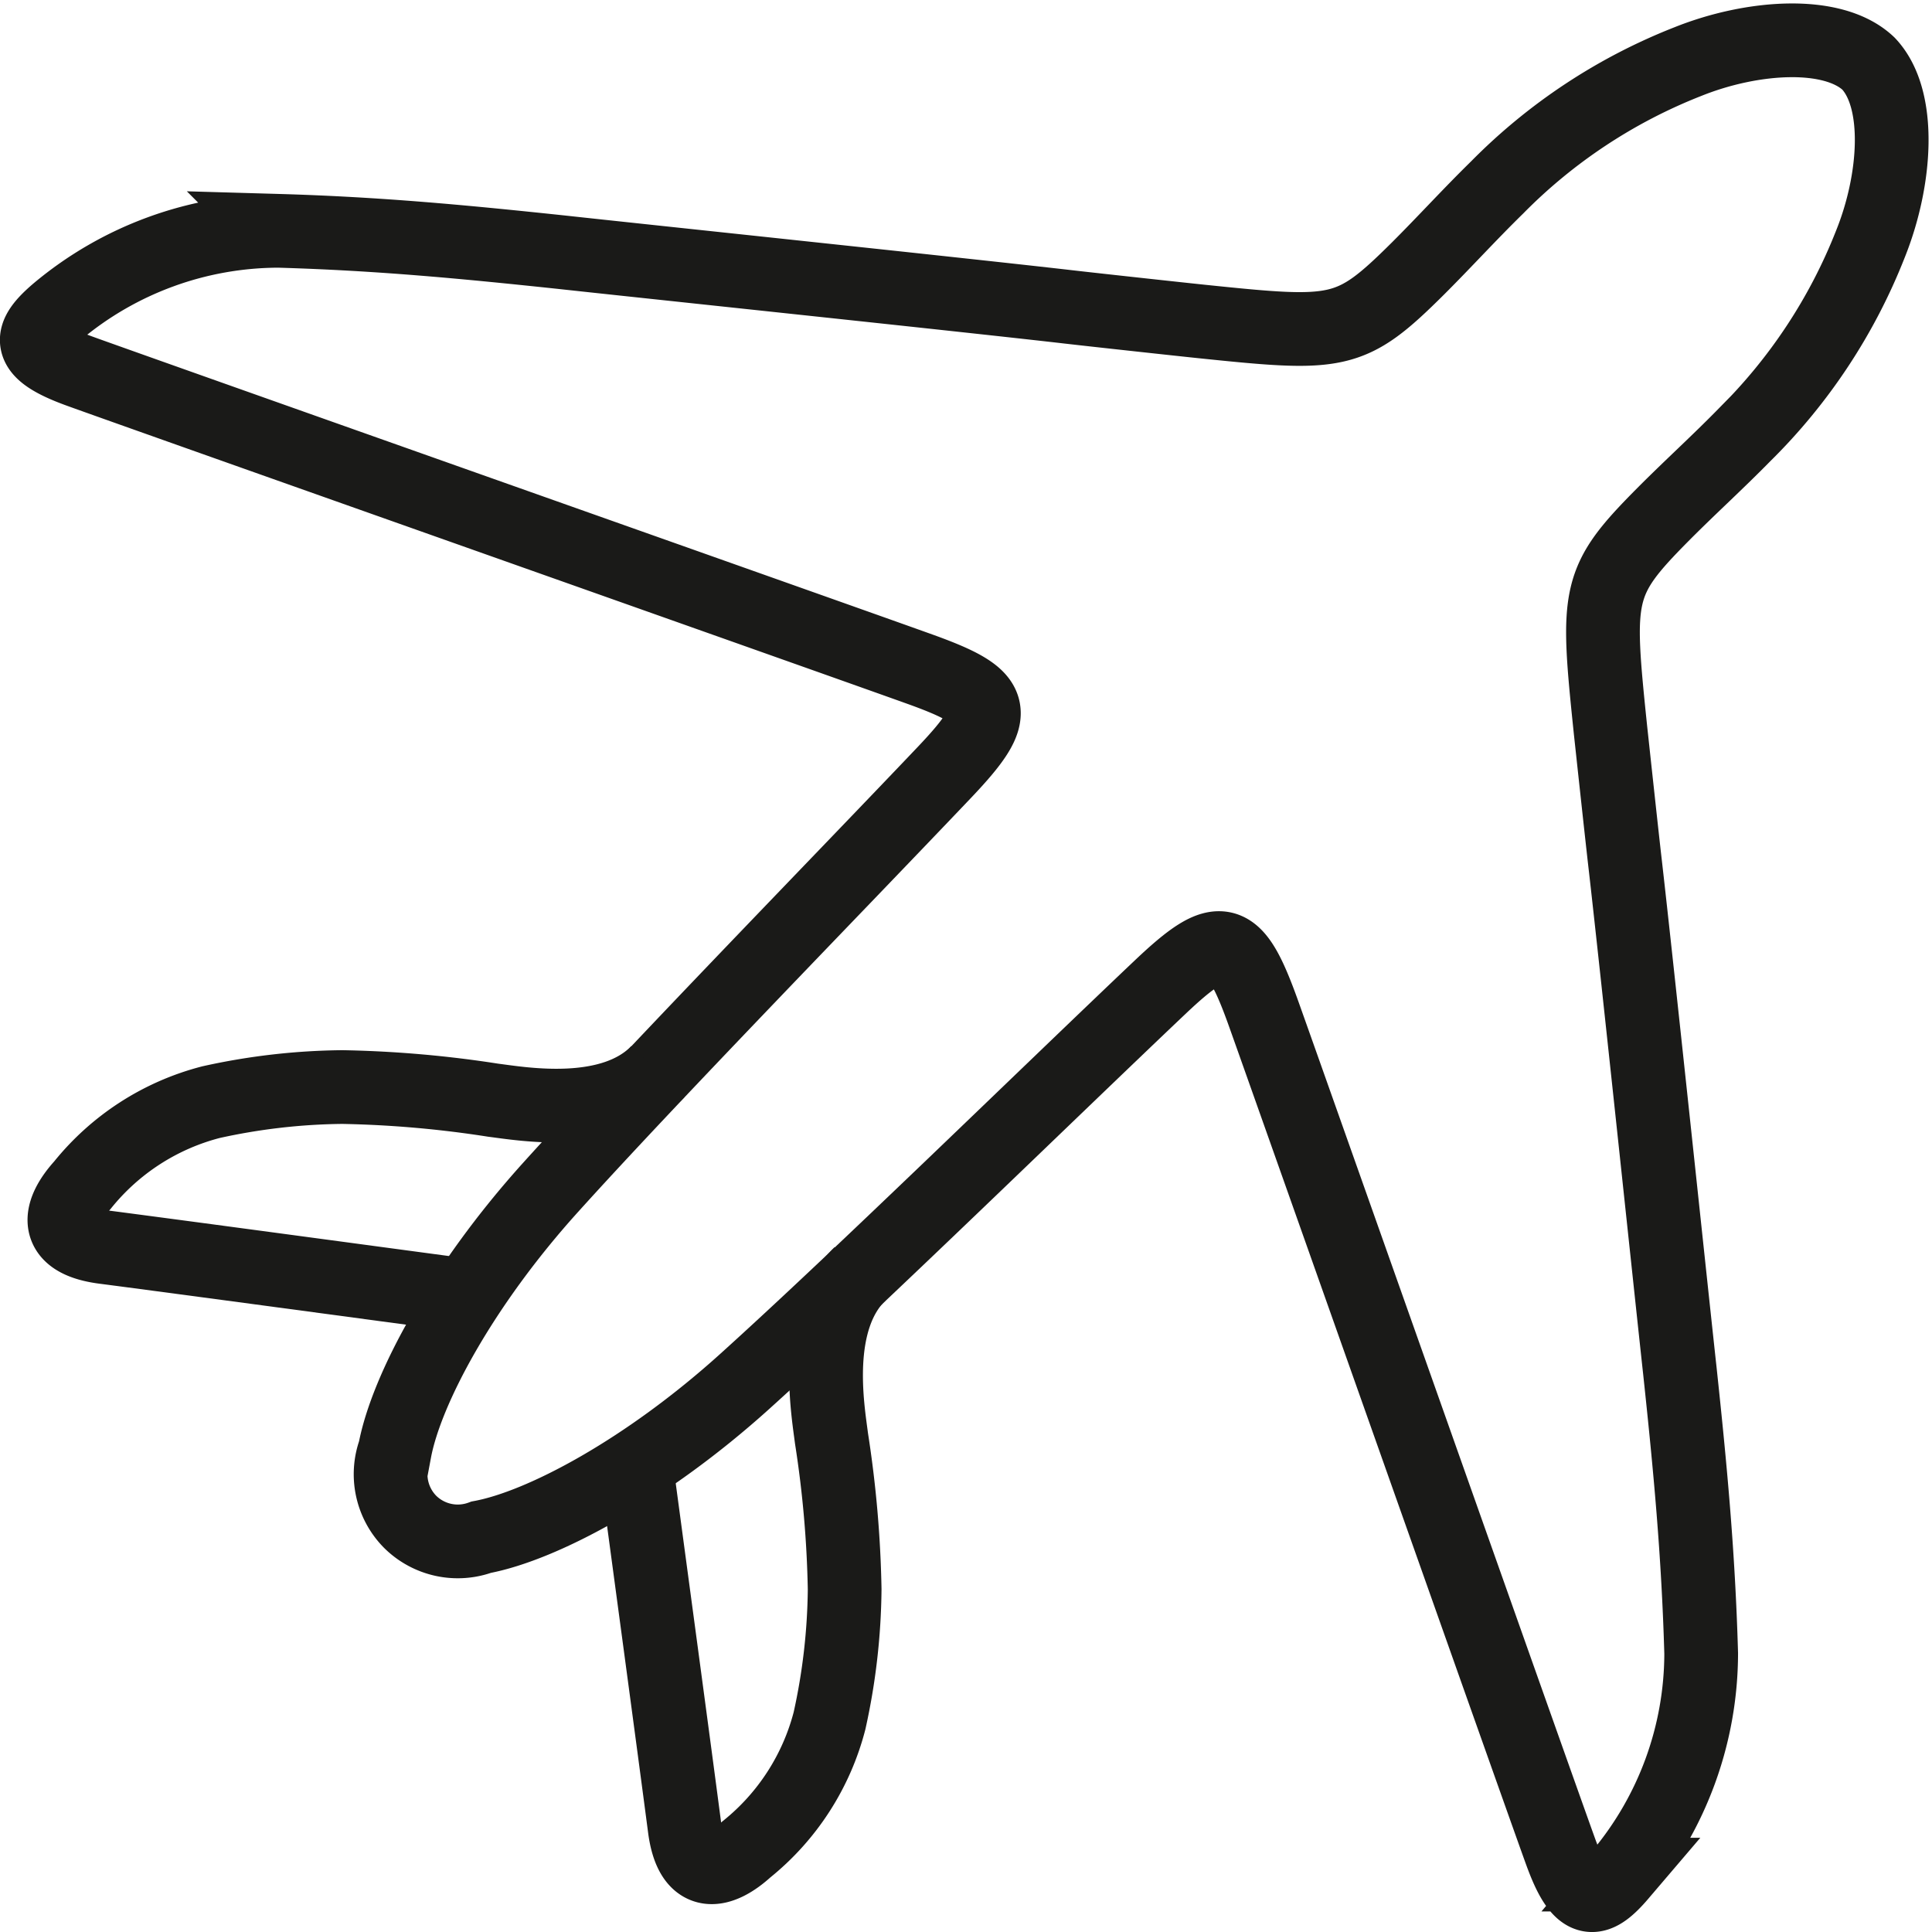
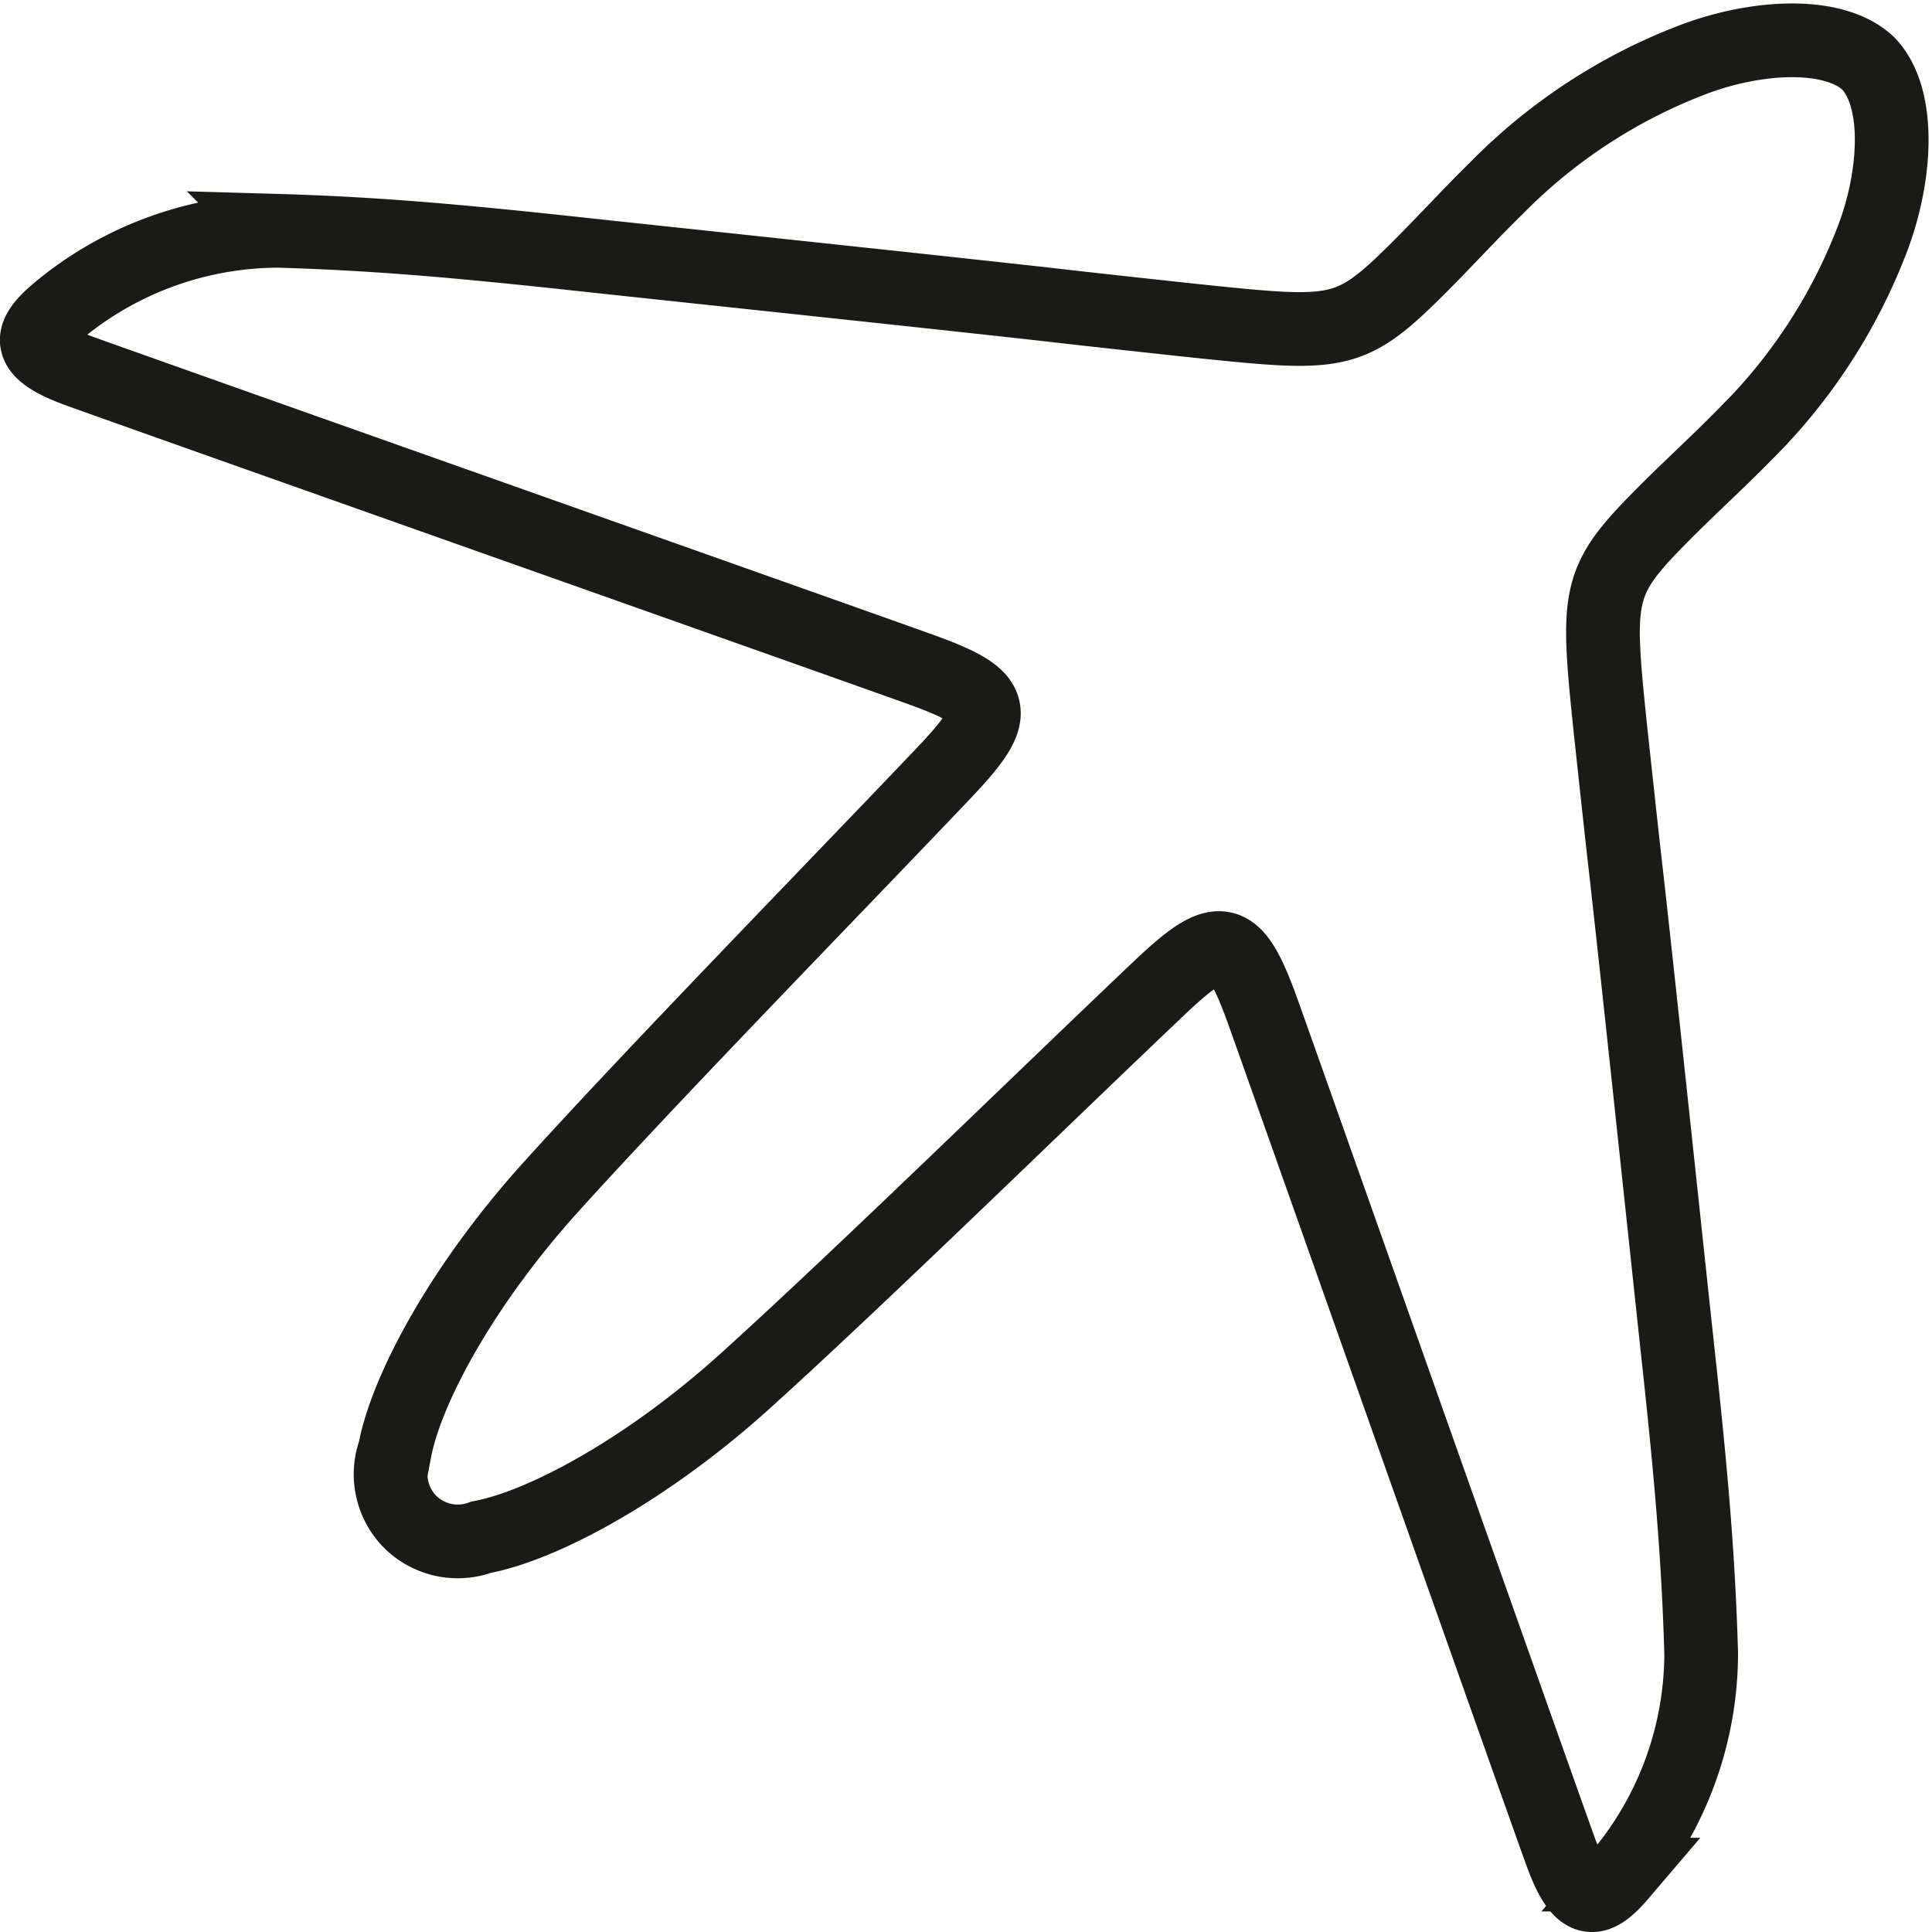
<svg xmlns="http://www.w3.org/2000/svg" height="52.414" viewBox="0 0 52.414 52.414" width="52.414">
  <g fill="none" stroke="#1a1a18" stroke-miterlimit="10" stroke-width="2" transform="translate(-8692.573 -8619.859)">
    <path d="m8703.7 8661.145a1.836 1.836 0 0 0 1.93.417c1.669-.312 4.486-1.825 7.146-4.225 3.068-2.768 8.215-7.8 11.267-10.693 1.661-1.574 2.034-1.46 2.816.73.95 2.663 7.982 22.563 8.095 22.833.512 1.37.92 1.284 1.581.509a9.368 9.368 0 0 0 2.19-6c-.078-2.739-.3-5.06-.578-7.667-.205-1.864-1.17-11.013-1.481-13.72-.1-.865-.361-3.3-.4-3.654-.386-3.726-.386-4.038 1.434-5.87.723-.727 1.467-1.4 2.2-2.148a14.954 14.954 0 0 0 3.415-5.174c.7-1.738.859-3.938-.053-4.9-.965-.912-3.165-.749-4.9-.052a14.918 14.918 0 0 0 -5.174 3.415c-.747.731-1.423 1.476-2.149 2.2-1.831 1.819-2.145 1.819-5.87 1.434-.352-.036-2.789-.3-3.654-.4-2.707-.312-11.855-1.275-13.72-1.48-2.606-.276-4.928-.5-7.667-.579a9.369 9.369 0 0 0 -6 2.19c-.774.661-.861 1.069.509 1.581.271.112 20.17 7.145 22.833 8.1 2.19.781 2.306 1.154.73 2.815-2.9 3.052-7.925 8.2-10.693 11.268-2.4 2.659-3.912 5.477-4.225 7.146a1.837 1.837 0 0 0 .418 1.924z" />
-     <path d="m8709.83 8659.606c.311 2.324 1.032 7.658 1.317 9.841.188 1.444 1 1.2 1.676.584a6.593 6.593 0 0 0 2.255-3.491 17.161 17.161 0 0 0 .41-3.566 29.952 29.952 0 0 0 -.357-4.092c-.1-.794-.528-3.214.776-4.466" />
-     <path d="m8705.232 8655.008c-2.325-.311-7.659-1.032-9.842-1.316-1.444-.189-1.2-1-.584-1.677a6.593 6.593 0 0 1 3.491-2.255 17.161 17.161 0 0 1 3.566-.41 29.952 29.952 0 0 1 4.092.357c.794.1 3.214.528 4.466-.776" />
  </g>
</svg>